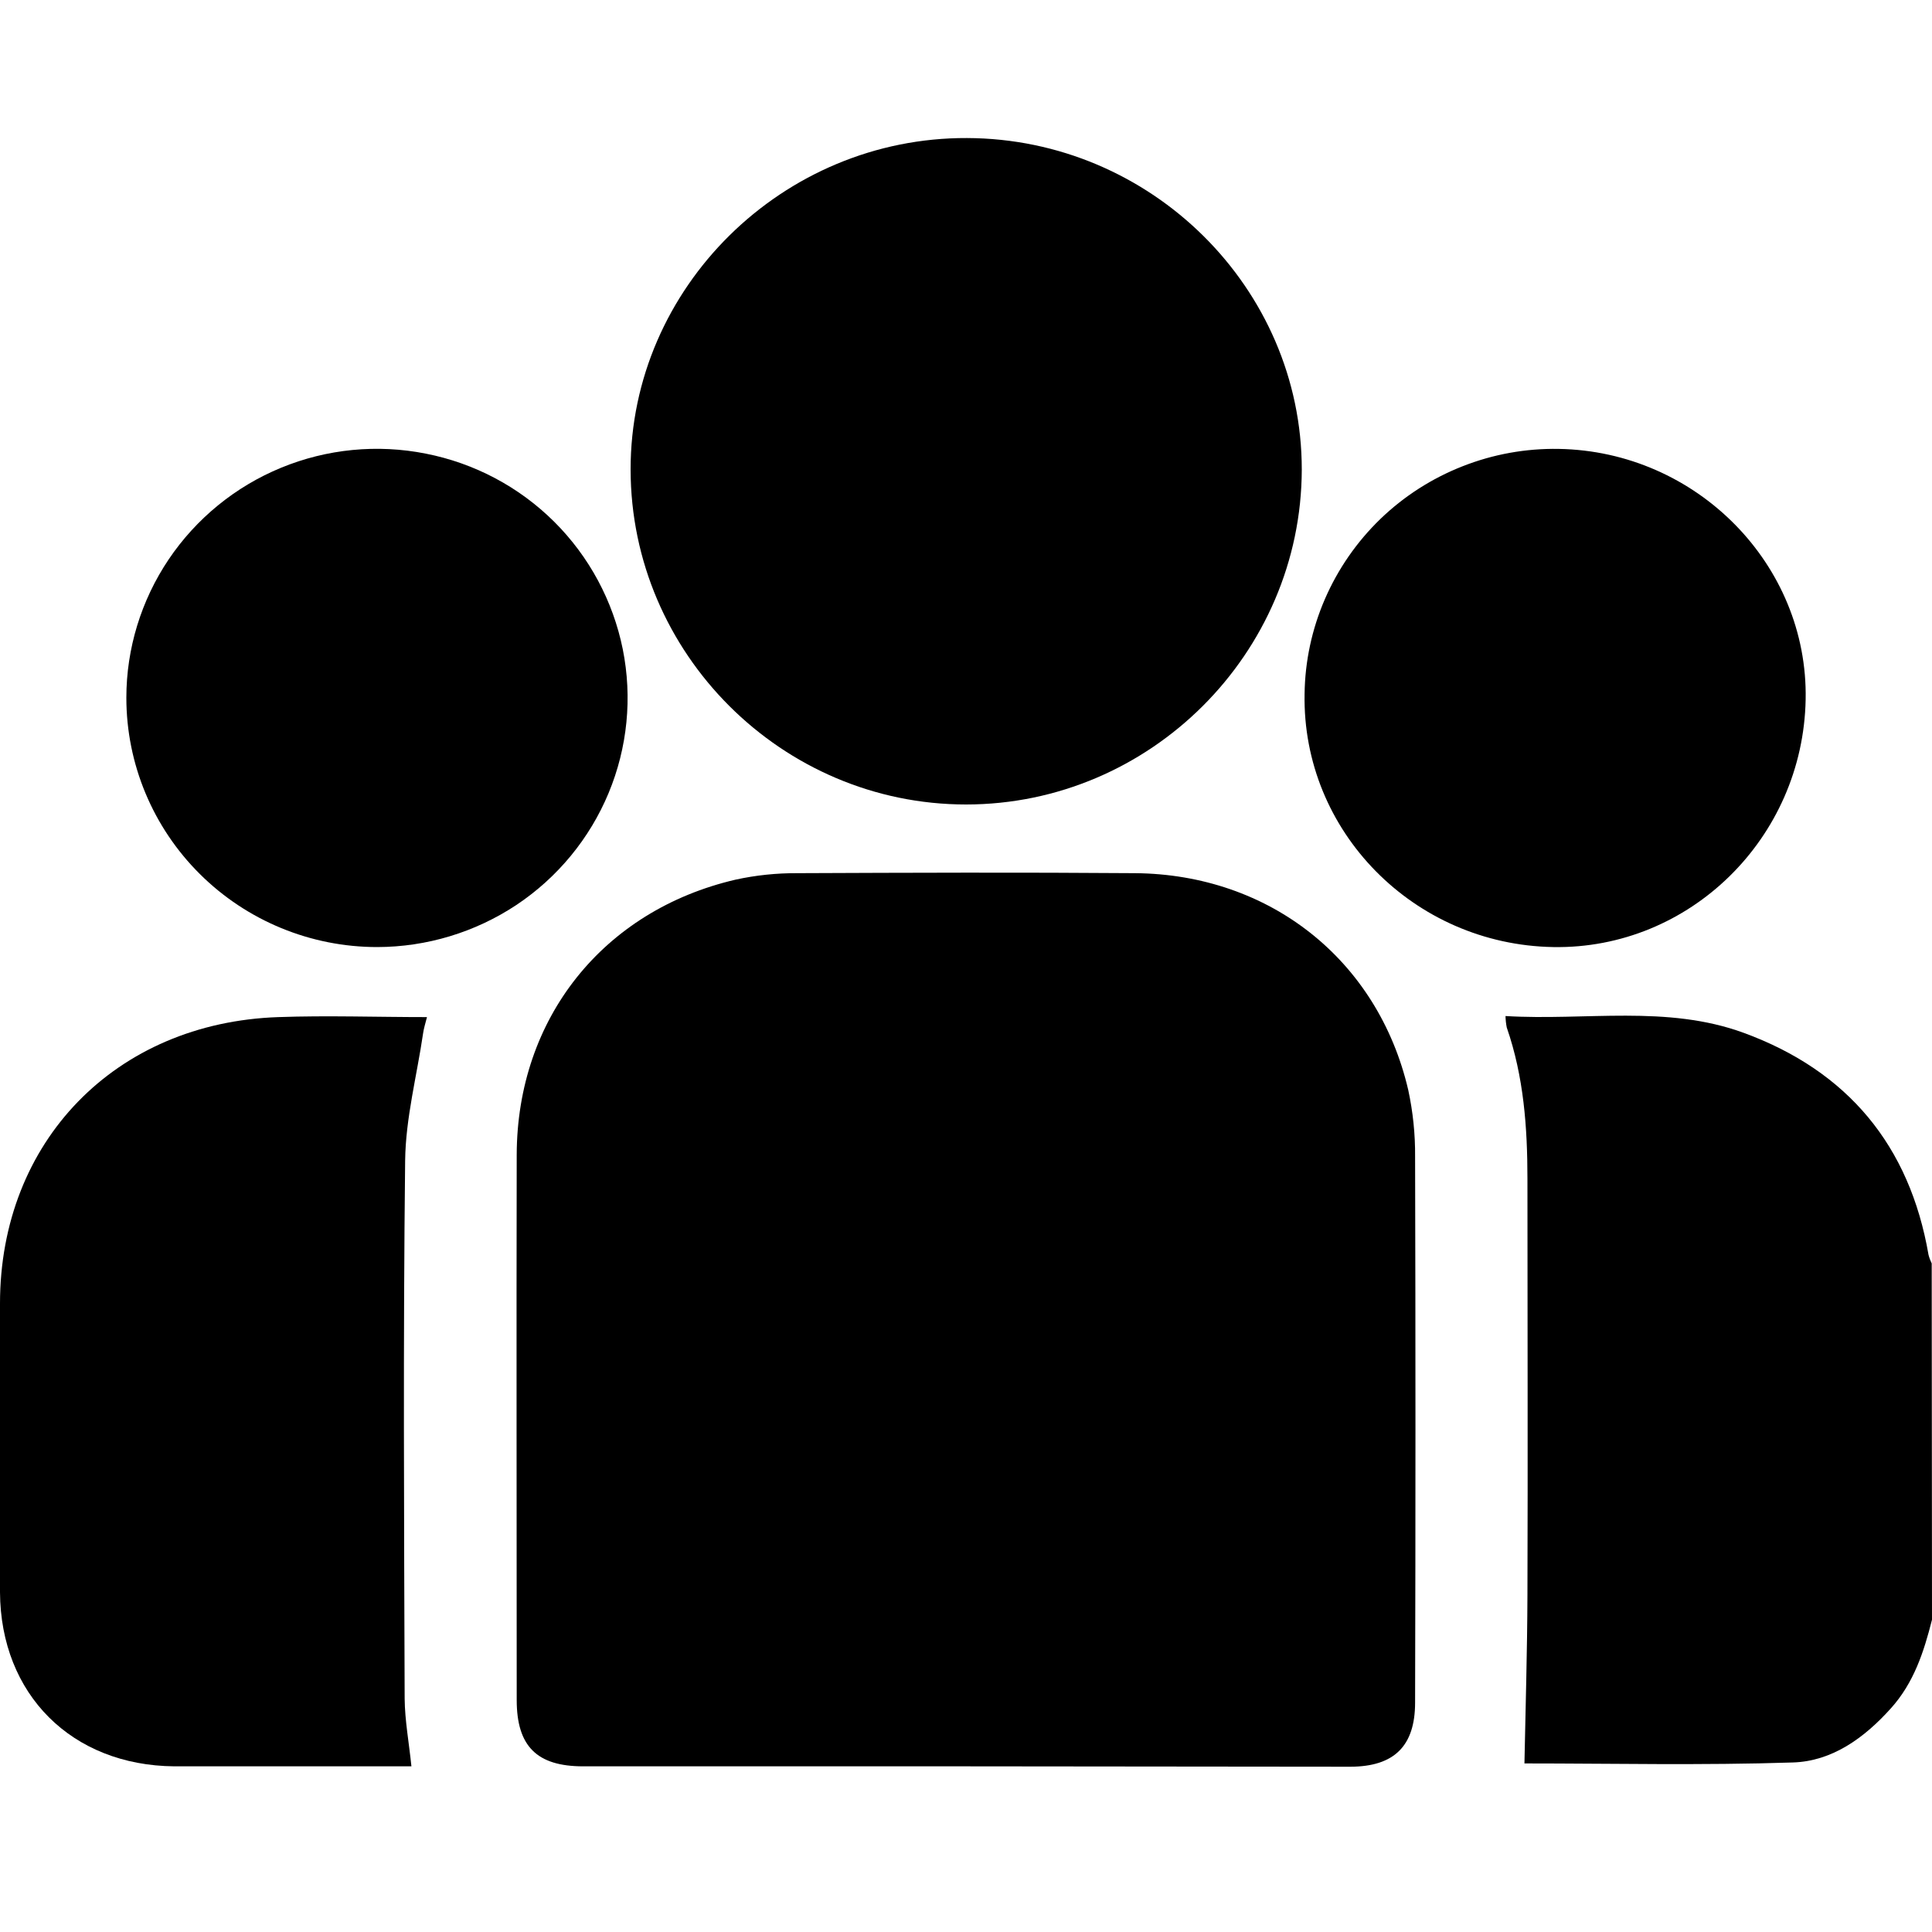
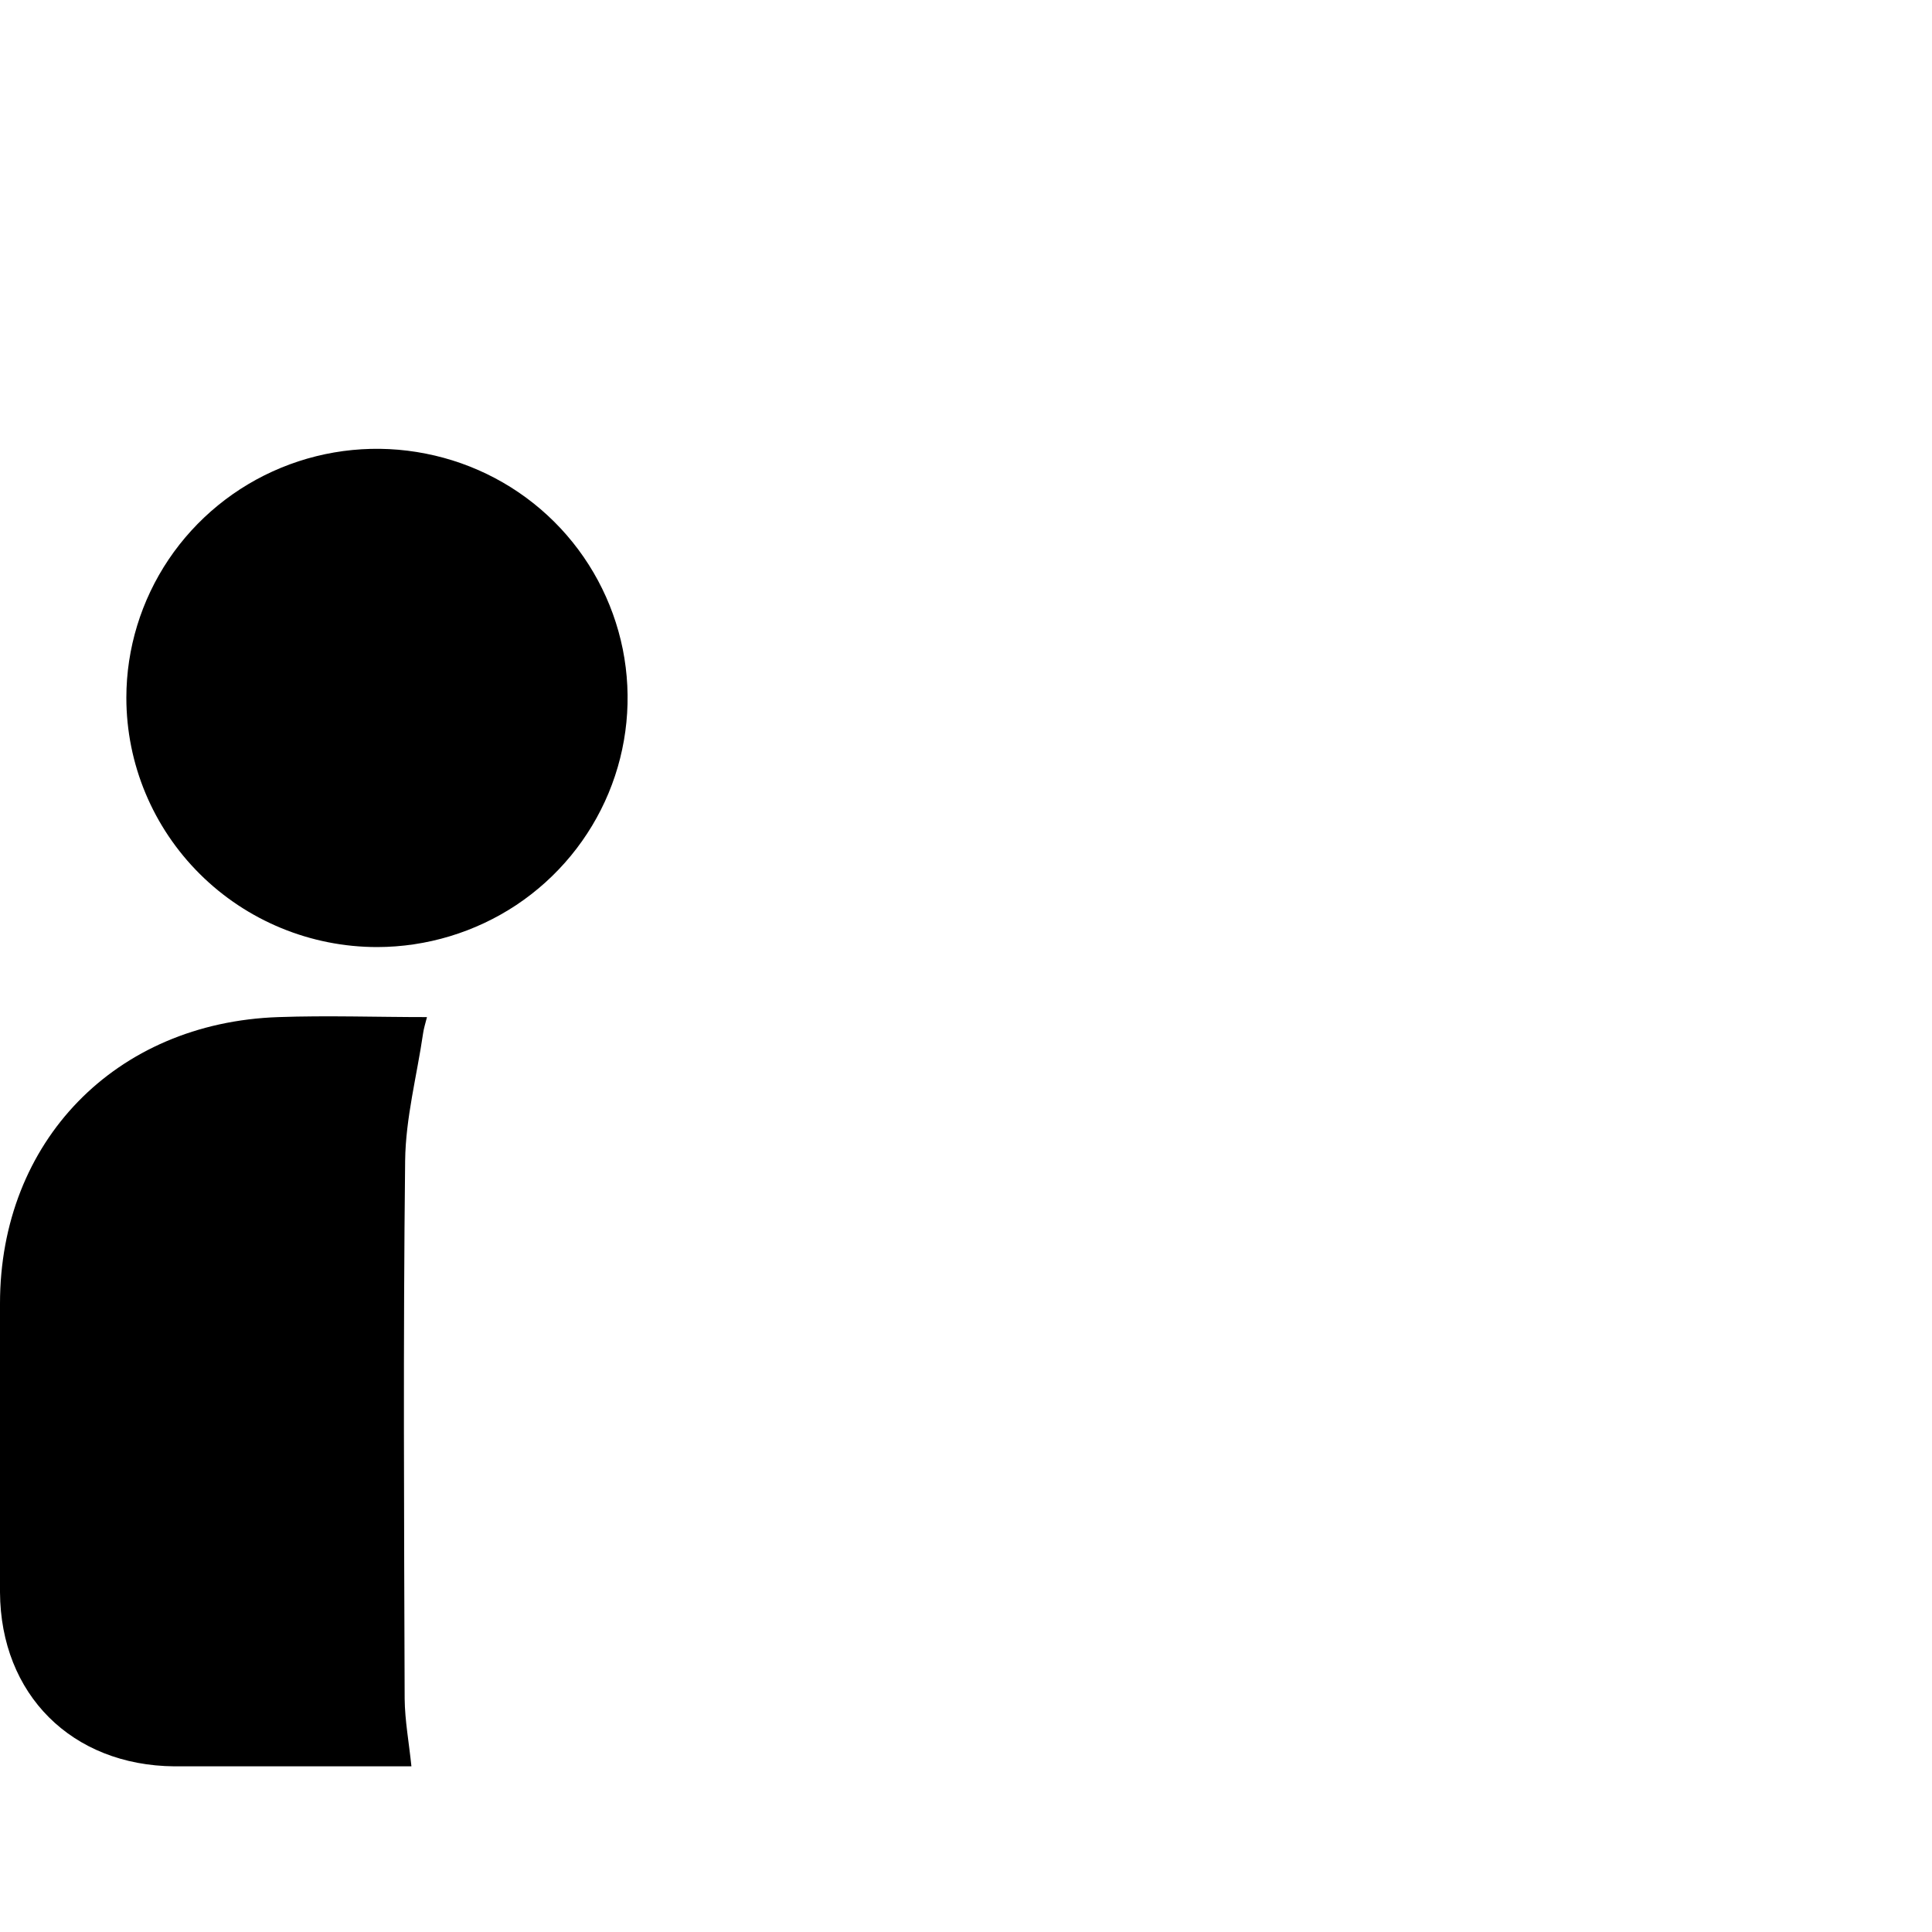
<svg xmlns="http://www.w3.org/2000/svg" width="20" height="20" viewBox="0 0 20 20" fill="none">
-   <path d="M20 16.767C19.916 17.1 19.812 17.421 19.574 17.685C19.299 17.991 18.967 18.232 18.561 18.245C17.62 18.276 16.678 18.255 15.781 18.255C15.792 17.684 15.81 17.097 15.812 16.511C15.817 15.075 15.812 13.64 15.812 12.204C15.812 11.671 15.774 11.145 15.598 10.637C15.59 10.598 15.586 10.558 15.585 10.518C16.416 10.568 17.254 10.4 18.051 10.692C19.129 11.087 19.769 11.86 19.964 12.99C19.972 13.021 19.983 13.05 19.997 13.079L20 16.767Z" fill="url(#paint0_linear_4361_345)" style="" />
-   <path d="M9.98 18.285H6.037C5.558 18.285 5.349 18.077 5.349 17.599C5.349 15.717 5.345 13.835 5.349 11.953C5.353 10.542 6.243 9.425 7.615 9.106C7.825 9.06 8.039 9.038 8.254 9.039C9.418 9.034 10.583 9.03 11.748 9.039C13.144 9.05 14.264 9.937 14.578 11.283C14.627 11.51 14.651 11.742 14.649 11.974C14.654 13.857 14.654 15.74 14.649 17.625C14.649 18.074 14.433 18.288 13.979 18.289L9.98 18.285Z" fill="url(#paint1_linear_4361_345)" style="" />
-   <path d="M10.001 8.328C8.095 8.328 6.53 6.766 6.528 4.861C6.526 2.977 8.103 1.422 10.01 1.429C11.917 1.435 13.476 2.983 13.476 4.861C13.471 6.765 11.907 8.327 10.001 8.328Z" fill="url(#paint2_linear_4361_345)" style="" />
  <path d="M4.259 18.285H3.093C2.664 18.285 2.234 18.285 1.805 18.285C0.743 18.276 0.006 17.541 0 16.483C0 15.486 0 14.49 0 13.494C0 11.817 1.194 10.586 2.882 10.529C3.388 10.511 3.894 10.529 4.42 10.529C4.402 10.599 4.387 10.647 4.38 10.696C4.316 11.135 4.199 11.574 4.194 12.015C4.173 13.871 4.183 15.728 4.189 17.584C4.191 17.811 4.234 18.04 4.259 18.285Z" fill="url(#paint3_linear_4361_345)" style="" />
  <path d="M1.308 7.223C1.308 6.714 1.461 6.215 1.746 5.791C2.031 5.368 2.436 5.037 2.91 4.842C3.384 4.647 3.905 4.596 4.408 4.696C4.912 4.795 5.374 5.04 5.737 5.401C6.099 5.761 6.346 6.221 6.447 6.721C6.547 7.221 6.496 7.739 6.3 8.21C6.104 8.681 5.772 9.084 5.346 9.368C4.919 9.651 4.418 9.803 3.905 9.804C3.216 9.804 2.556 9.532 2.069 9.048C1.582 8.564 1.308 7.908 1.308 7.223Z" fill="url(#paint4_linear_4361_345)" style="" />
-   <path d="M18.692 7.241C18.665 8.677 17.491 9.828 16.079 9.804C14.634 9.779 13.479 8.603 13.505 7.184C13.509 6.845 13.581 6.511 13.716 6.2C13.851 5.889 14.046 5.608 14.29 5.372C14.535 5.136 14.824 4.951 15.14 4.827C15.457 4.702 15.795 4.641 16.136 4.647C17.564 4.671 18.719 5.845 18.692 7.241Z" fill="url(#paint5_linear_4361_345)" style="" />
  <defs>
    <linearGradient id="paint0_linear_4361_345" x1="17.793" y1="11.245" x2="13.026" y2="15.084" gradientUnits="userSpaceOnUse">
      <stop stop-color="#F9FCFE" style="stop-color:#F9FCFE;stop-color:color(display-p3 0.977 0.988 0.996);stop-opacity:1;" />
      <stop offset="0.41" stop-color="#C6C6C8" style="stop-color:#C6C6C8;stop-color:color(display-p3 0.776 0.776 0.784);stop-opacity:1;" />
      <stop offset="0.56" stop-color="#EDF4FA" style="stop-color:#EDF4FA;stop-color:color(display-p3 0.929 0.957 0.98);stop-opacity:1;" />
    </linearGradient>
    <linearGradient id="paint1_linear_4361_345" x1="10" y1="9.907" x2="4.514" y2="17.702" gradientUnits="userSpaceOnUse">
      <stop stop-color="#F9FCFE" style="stop-color:#F9FCFE;stop-color:color(display-p3 0.977 0.988 0.996);stop-opacity:1;" />
      <stop offset="0.41" stop-color="#C6C6C8" style="stop-color:#C6C6C8;stop-color:color(display-p3 0.776 0.776 0.784);stop-opacity:1;" />
      <stop offset="0.56" stop-color="#EDF4FA" style="stop-color:#EDF4FA;stop-color:color(display-p3 0.929 0.957 0.98);stop-opacity:1;" />
    </linearGradient>
    <linearGradient id="paint2_linear_4361_345" x1="10.002" y1="2.08" x2="5.915" y2="7.897" gradientUnits="userSpaceOnUse">
      <stop stop-color="#F9FCFE" style="stop-color:#F9FCFE;stop-color:color(display-p3 0.977 0.988 0.996);stop-opacity:1;" />
      <stop offset="0.41" stop-color="#C6C6C8" style="stop-color:#C6C6C8;stop-color:color(display-p3 0.776 0.776 0.784);stop-opacity:1;" />
      <stop offset="0.56" stop-color="#EDF4FA" style="stop-color:#EDF4FA;stop-color:color(display-p3 0.929 0.957 0.98);stop-opacity:1;" />
    </linearGradient>
    <linearGradient id="paint3_linear_4361_345" x1="2.21" y1="11.253" x2="-2.566" y2="15.096" gradientUnits="userSpaceOnUse">
      <stop stop-color="#F9FCFE" style="stop-color:#F9FCFE;stop-color:color(display-p3 0.977 0.988 0.996);stop-opacity:1;" />
      <stop offset="0.41" stop-color="#C6C6C8" style="stop-color:#C6C6C8;stop-color:color(display-p3 0.776 0.776 0.784);stop-opacity:1;" />
      <stop offset="0.56" stop-color="#EDF4FA" style="stop-color:#EDF4FA;stop-color:color(display-p3 0.929 0.957 0.98);stop-opacity:1;" />
    </linearGradient>
    <linearGradient id="paint4_linear_4361_345" x1="3.902" y1="5.133" x2="0.846" y2="9.479" gradientUnits="userSpaceOnUse">
      <stop stop-color="#F9FCFE" style="stop-color:#F9FCFE;stop-color:color(display-p3 0.977 0.988 0.996);stop-opacity:1;" />
      <stop offset="0.41" stop-color="#C6C6C8" style="stop-color:#C6C6C8;stop-color:color(display-p3 0.776 0.776 0.784);stop-opacity:1;" />
      <stop offset="0.56" stop-color="#EDF4FA" style="stop-color:#EDF4FA;stop-color:color(display-p3 0.929 0.957 0.98);stop-opacity:1;" />
    </linearGradient>
    <linearGradient id="paint5_linear_4361_345" x1="16.099" y1="5.133" x2="13.043" y2="9.479" gradientUnits="userSpaceOnUse">
      <stop stop-color="#F9FCFE" style="stop-color:#F9FCFE;stop-color:color(display-p3 0.977 0.988 0.996);stop-opacity:1;" />
      <stop offset="0.41" stop-color="#C6C6C8" style="stop-color:#C6C6C8;stop-color:color(display-p3 0.776 0.776 0.784);stop-opacity:1;" />
      <stop offset="0.56" stop-color="#EDF4FA" style="stop-color:#EDF4FA;stop-color:color(display-p3 0.929 0.957 0.98);stop-opacity:1;" />
    </linearGradient>
  </defs>
</svg>